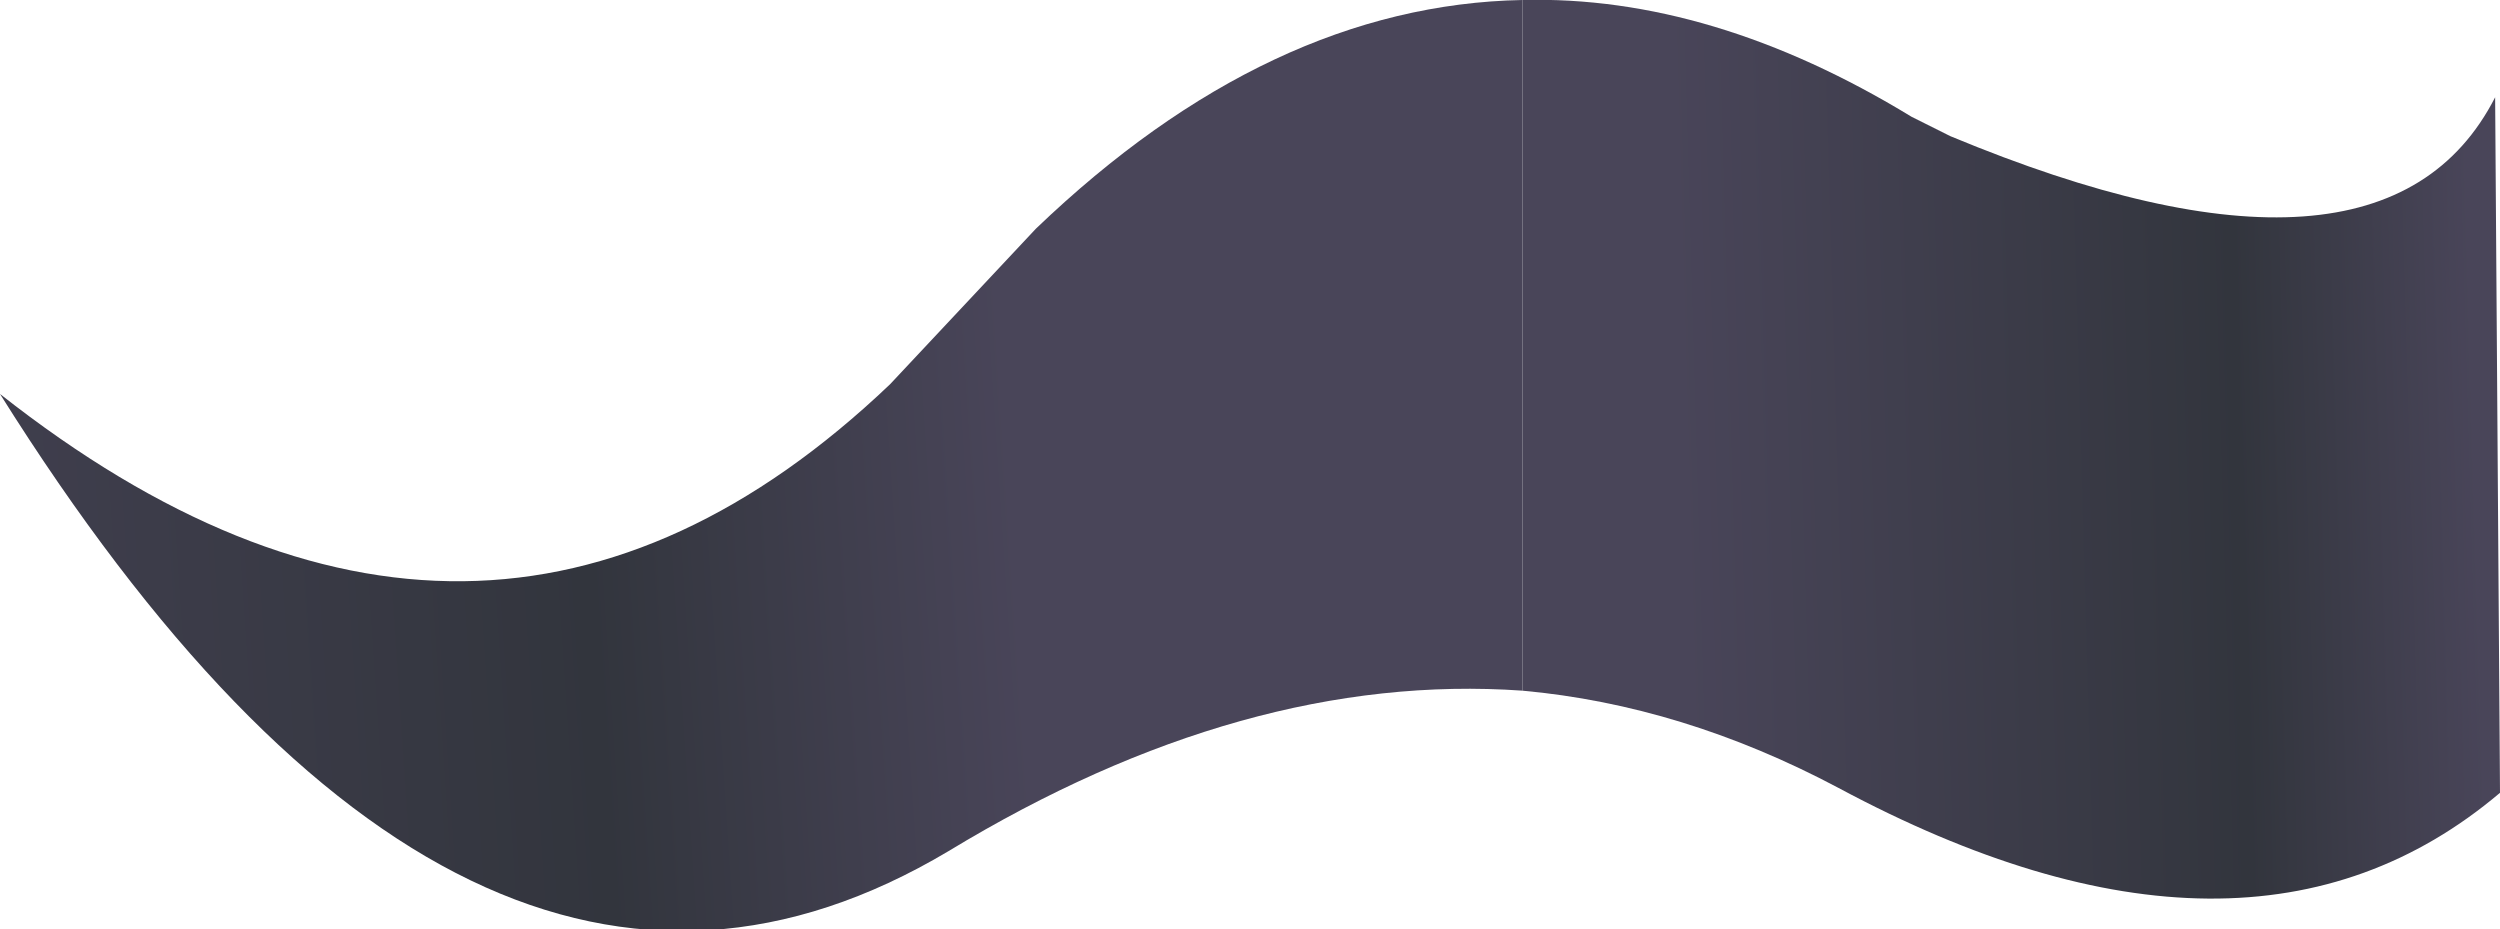
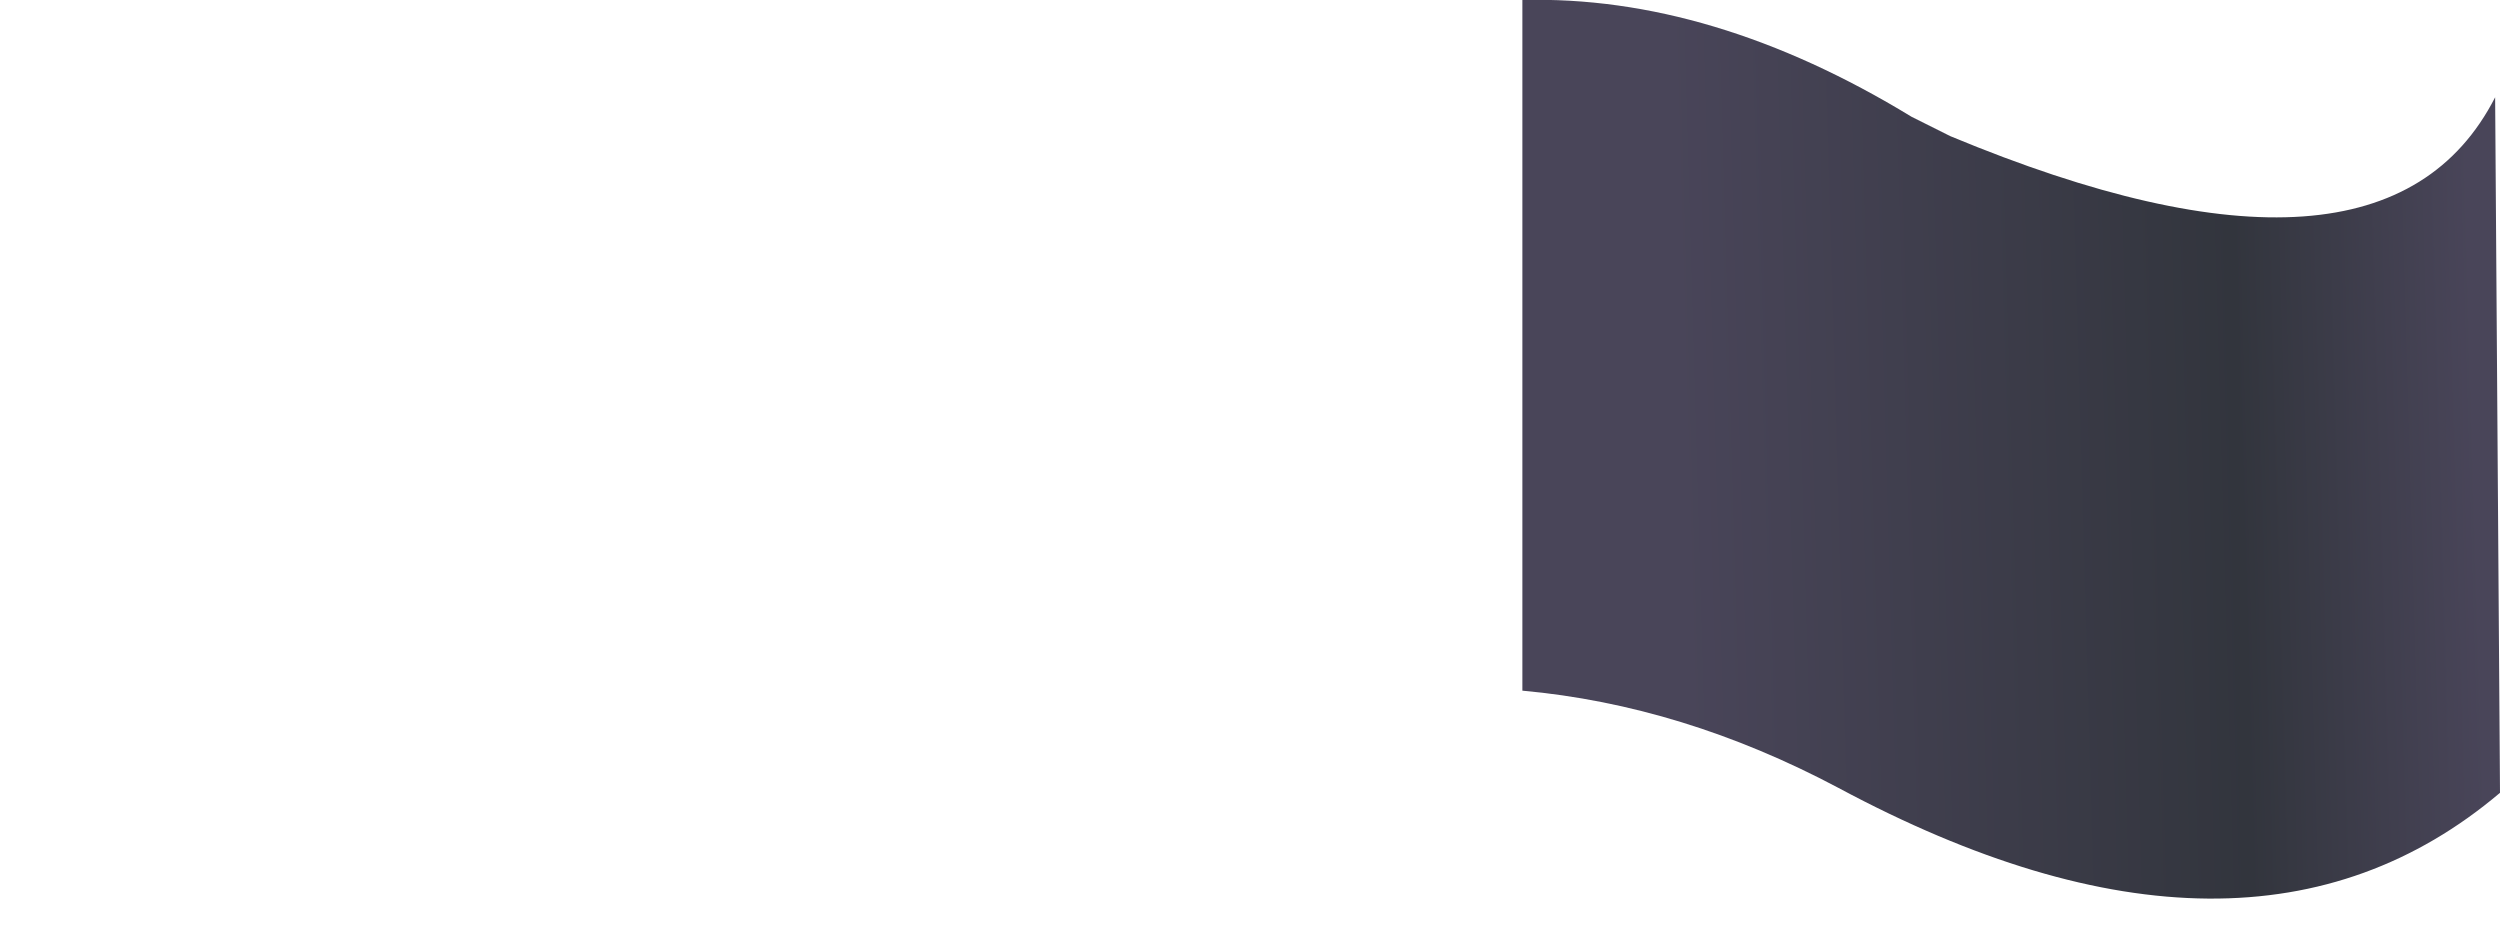
<svg xmlns="http://www.w3.org/2000/svg" height="9.55px" width="25.7px">
  <g transform="matrix(1.0, 0.0, 0.0, 1.0, 13.7, 5.3)">
-     <path d="M1.95 1.8 Q-0.9 1.6 -3.95 3.45 -8.9 6.4 -13.7 -1.25 -8.75 2.65 -4.55 -1.35 L-3.05 -2.95 Q-0.65 -5.25 1.95 -5.3 L1.95 1.8" fill="url(#gradient0)" fill-rule="evenodd" stroke="none" />
    <path d="M1.95 -5.3 Q3.9 -5.35 5.95 -4.1 L6.35 -3.9 Q10.8 -2.05 11.95 -4.3 L12.0 2.85 Q9.4 5.05 5.2 2.8 3.6 1.95 1.95 1.8 L1.95 -5.3" fill="url(#gradient1)" fill-rule="evenodd" stroke="none" />
  </g>
  <defs>
    <linearGradient gradientTransform="matrix(0.009, -6.0E-4, 0.001, 0.015, -10.55, 1.85)" gradientUnits="userSpaceOnUse" id="gradient0" spreadMethod="pad" x1="-819.2" x2="819.2">
      <stop offset="0.0" stop-color="#494559" />
      <stop offset="0.702" stop-color="#32353d" />
      <stop offset="1.0" stop-color="#494559" />
    </linearGradient>
    <linearGradient gradientTransform="matrix(0.005, -1.0E-4, 2.0E-4, 0.007, 7.65, -1.0)" gradientUnits="userSpaceOnUse" id="gradient1" spreadMethod="pad" x1="-819.2" x2="819.2">
      <stop offset="0.0" stop-color="#494559" />
      <stop offset="0.702" stop-color="#32353d" />
      <stop offset="1.0" stop-color="#494559" />
    </linearGradient>
  </defs>
</svg>